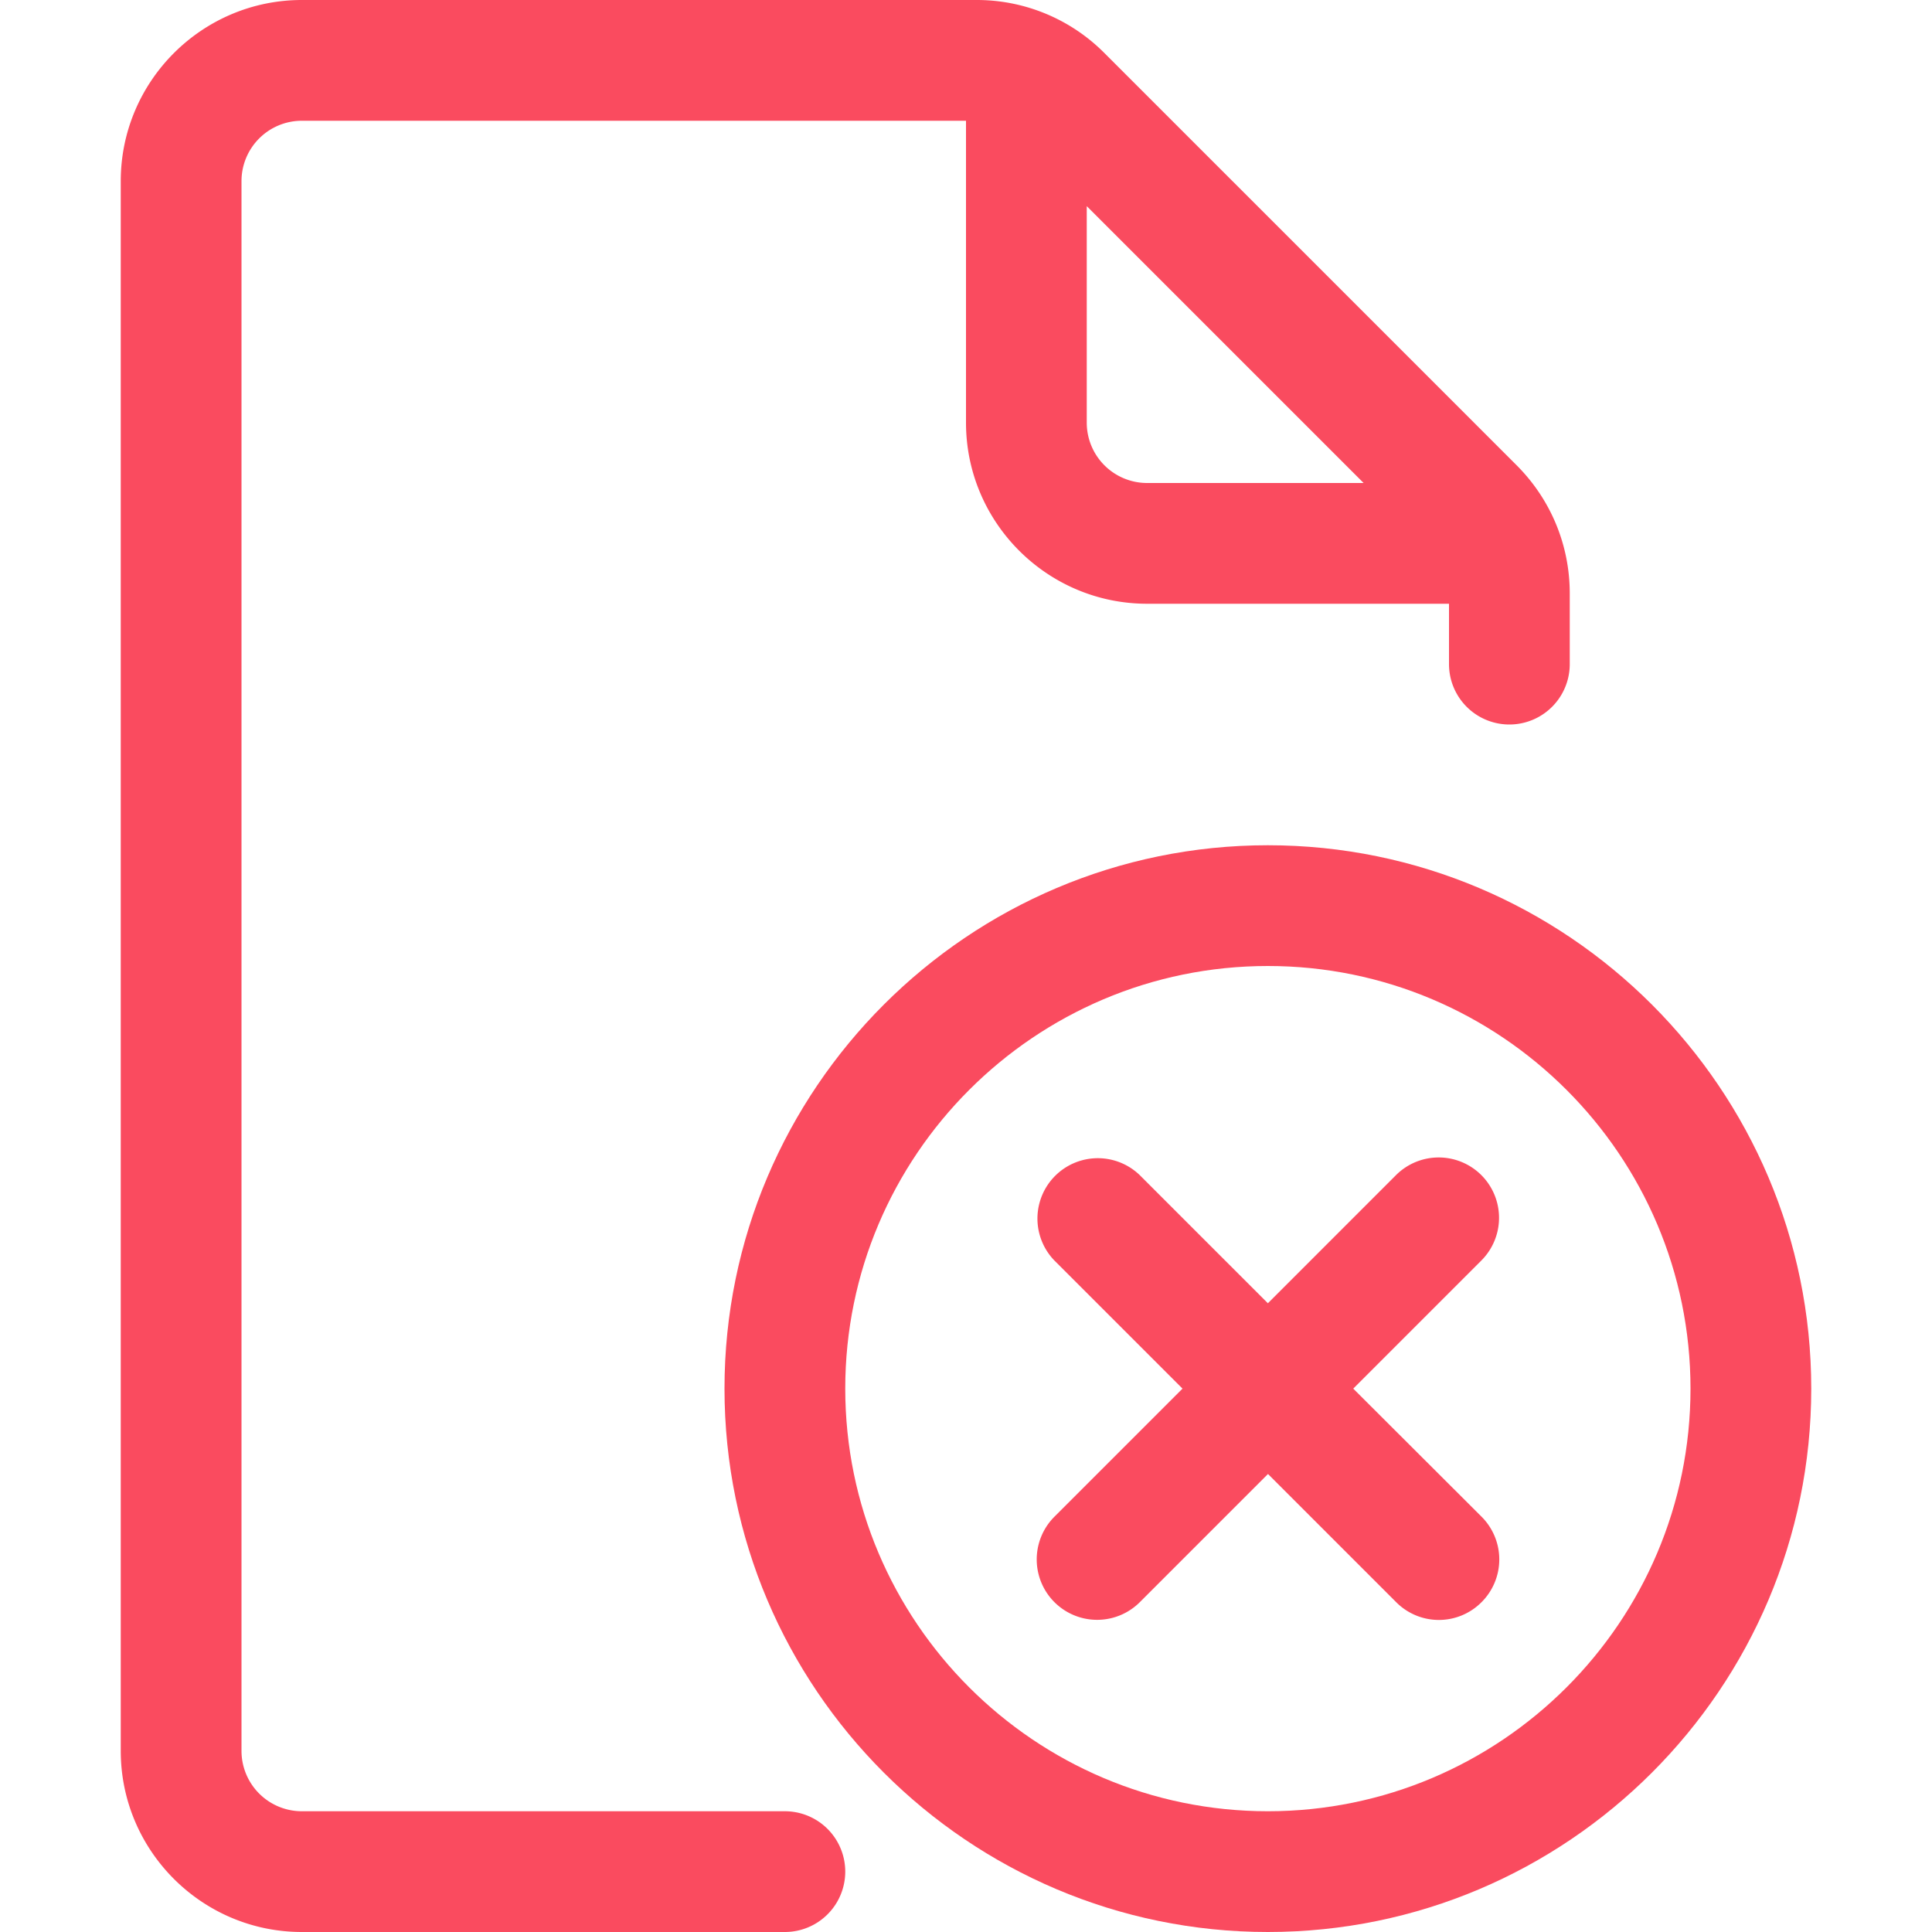
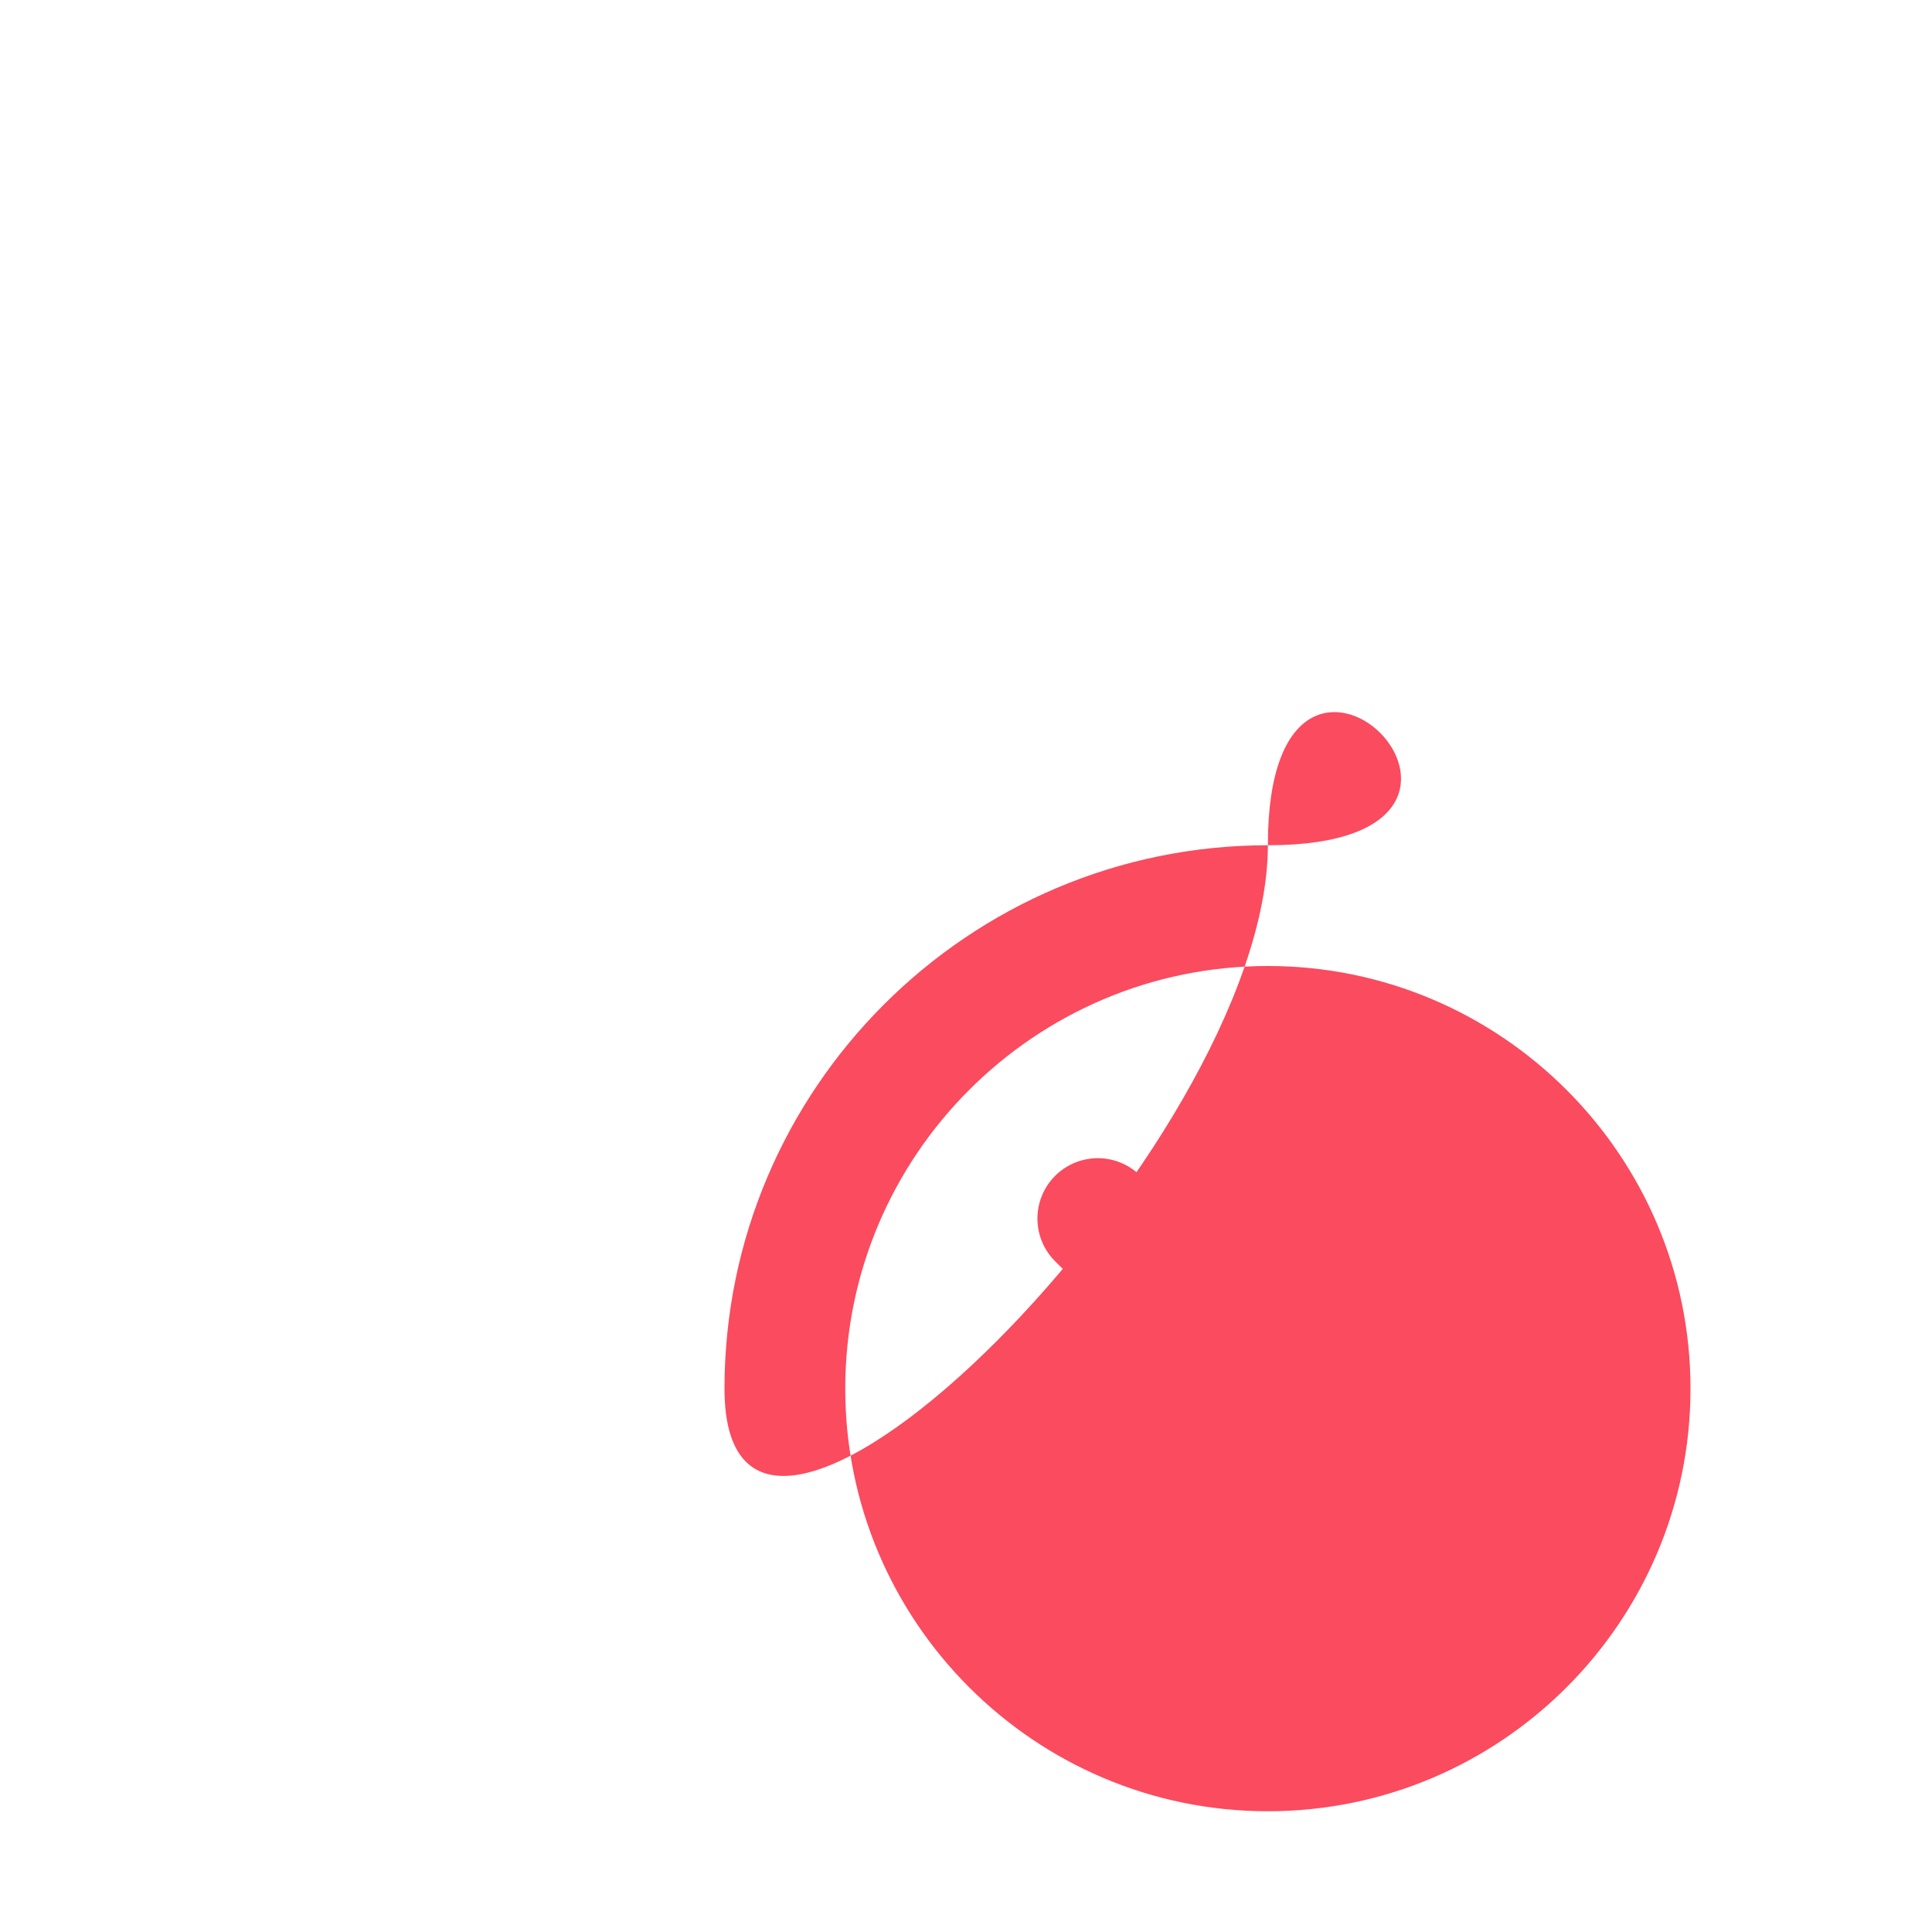
<svg xmlns="http://www.w3.org/2000/svg" version="1.1" width="512" height="512" x="0" y="0" viewBox="0 0 16 16" style="enable-background:new 0 0 512 512" xml:space="preserve">
  <g>
-     <path d="M6.5 15h-4a.5.5 0 0 1-.5-.5v-13a.5.5 0 0 1 .5-.5H8v2.5C8 4.327 8.673 5 9.5 5H12v.5a.5.5 0 0 0 1 0v-.585c0-.4-.156-.777-.439-1.061L9.146.439A1.49 1.49 0 0 0 8.086 0H2.5C1.673 0 1 .673 1 1.5v13c0 .827.673 1.5 1.5 1.5h4a.5.5 0 0 0 0-1zm4.793-11H9.5a.5.5 0 0 1-.5-.5V1.707z" fill="#fa4b5f" opacity="1" data-original="#000000" />
-     <path d="M10.5 7C8.019 7 6 9.019 6 11.5S8.019 16 10.5 16s4.5-2.019 4.5-4.5S12.981 7 10.5 7zm0 8C8.57 15 7 13.43 7 11.5S8.57 8 10.5 8 14 9.57 14 11.5 12.43 15 10.5 15z" fill="#fa4b5f" opacity="1" data-original="#000000" />
+     <path d="M10.5 7C8.019 7 6 9.019 6 11.5s4.5-2.019 4.5-4.5S12.981 7 10.5 7zm0 8C8.57 15 7 13.43 7 11.5S8.57 8 10.5 8 14 9.57 14 11.5 12.43 15 10.5 15z" fill="#fa4b5f" opacity="1" data-original="#000000" />
    <path d="M12.268 9.732a.5.5 0 0 0-.707 0L10.5 10.793 9.439 9.732a.5.5 0 0 0-.707.707L9.793 11.5l-1.061 1.061a.5.5 0 0 0 .708.707l1.061-1.061 1.061 1.061a.498.498 0 0 0 .708 0 .5.5 0 0 0 0-.707L11.207 11.5l1.061-1.061a.5.5 0 0 0 0-.707z" fill="#fa4b5f" opacity="1" data-original="#000000" />
  </g>
</svg>